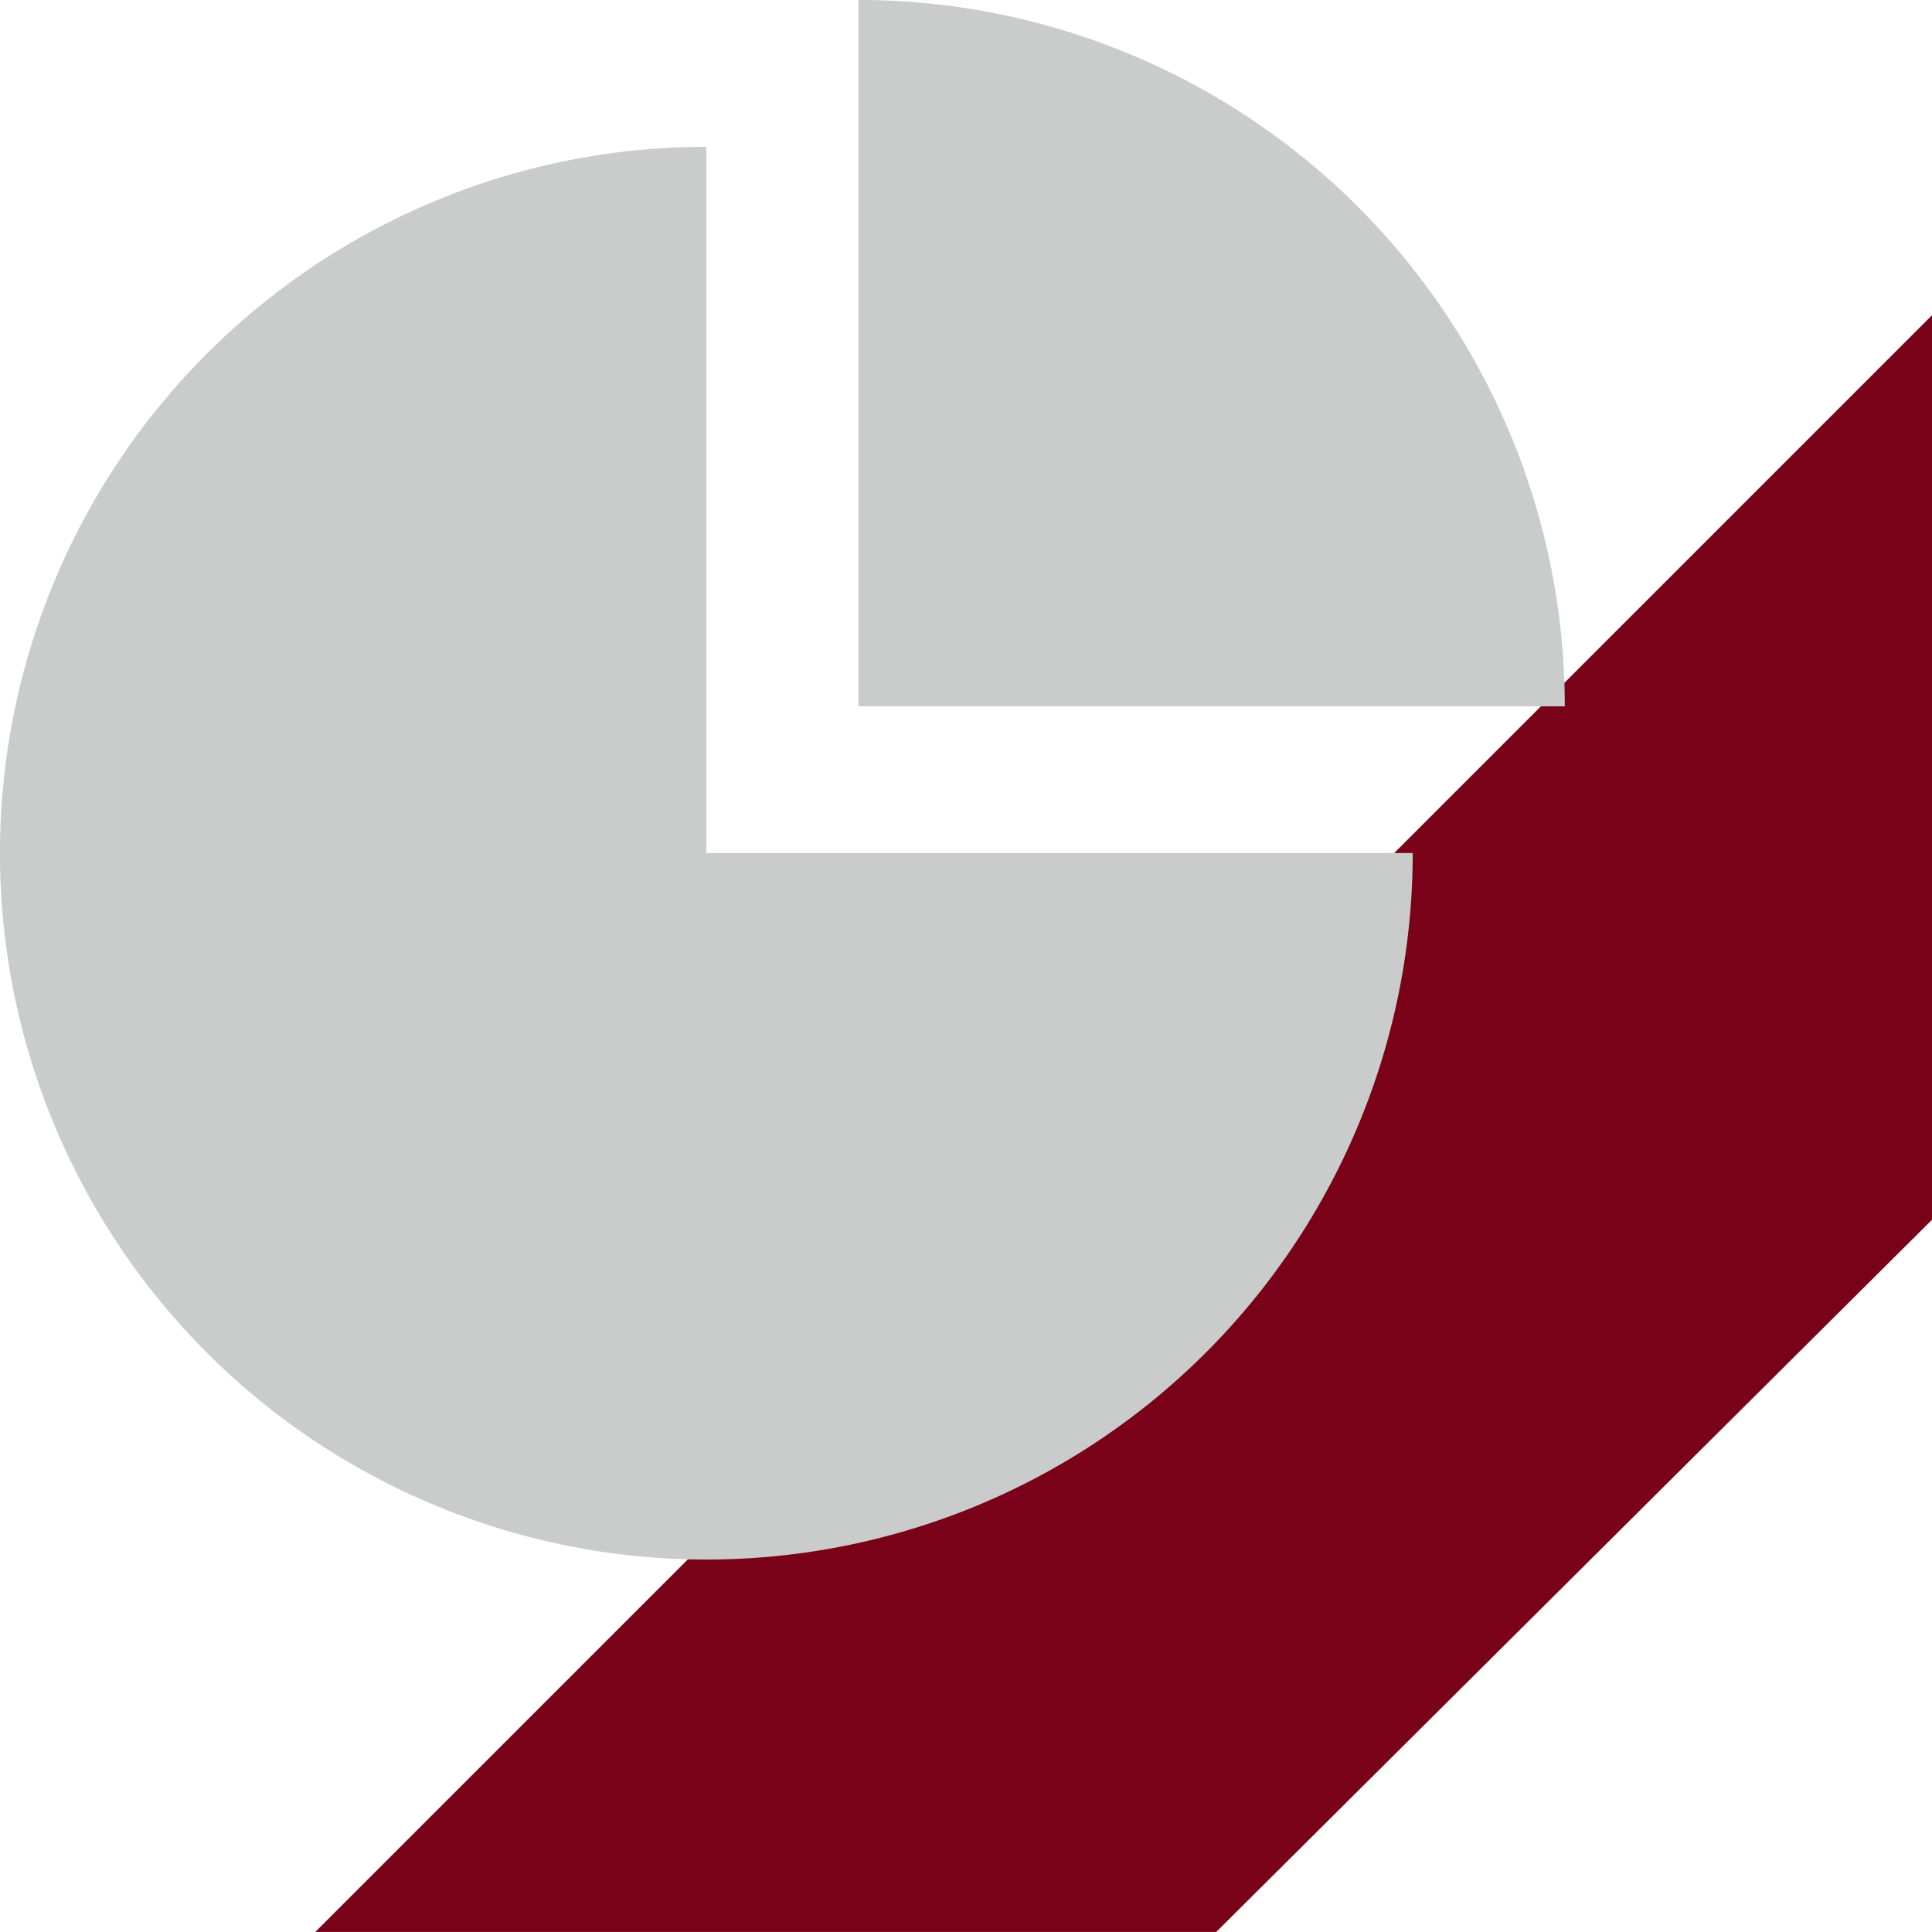
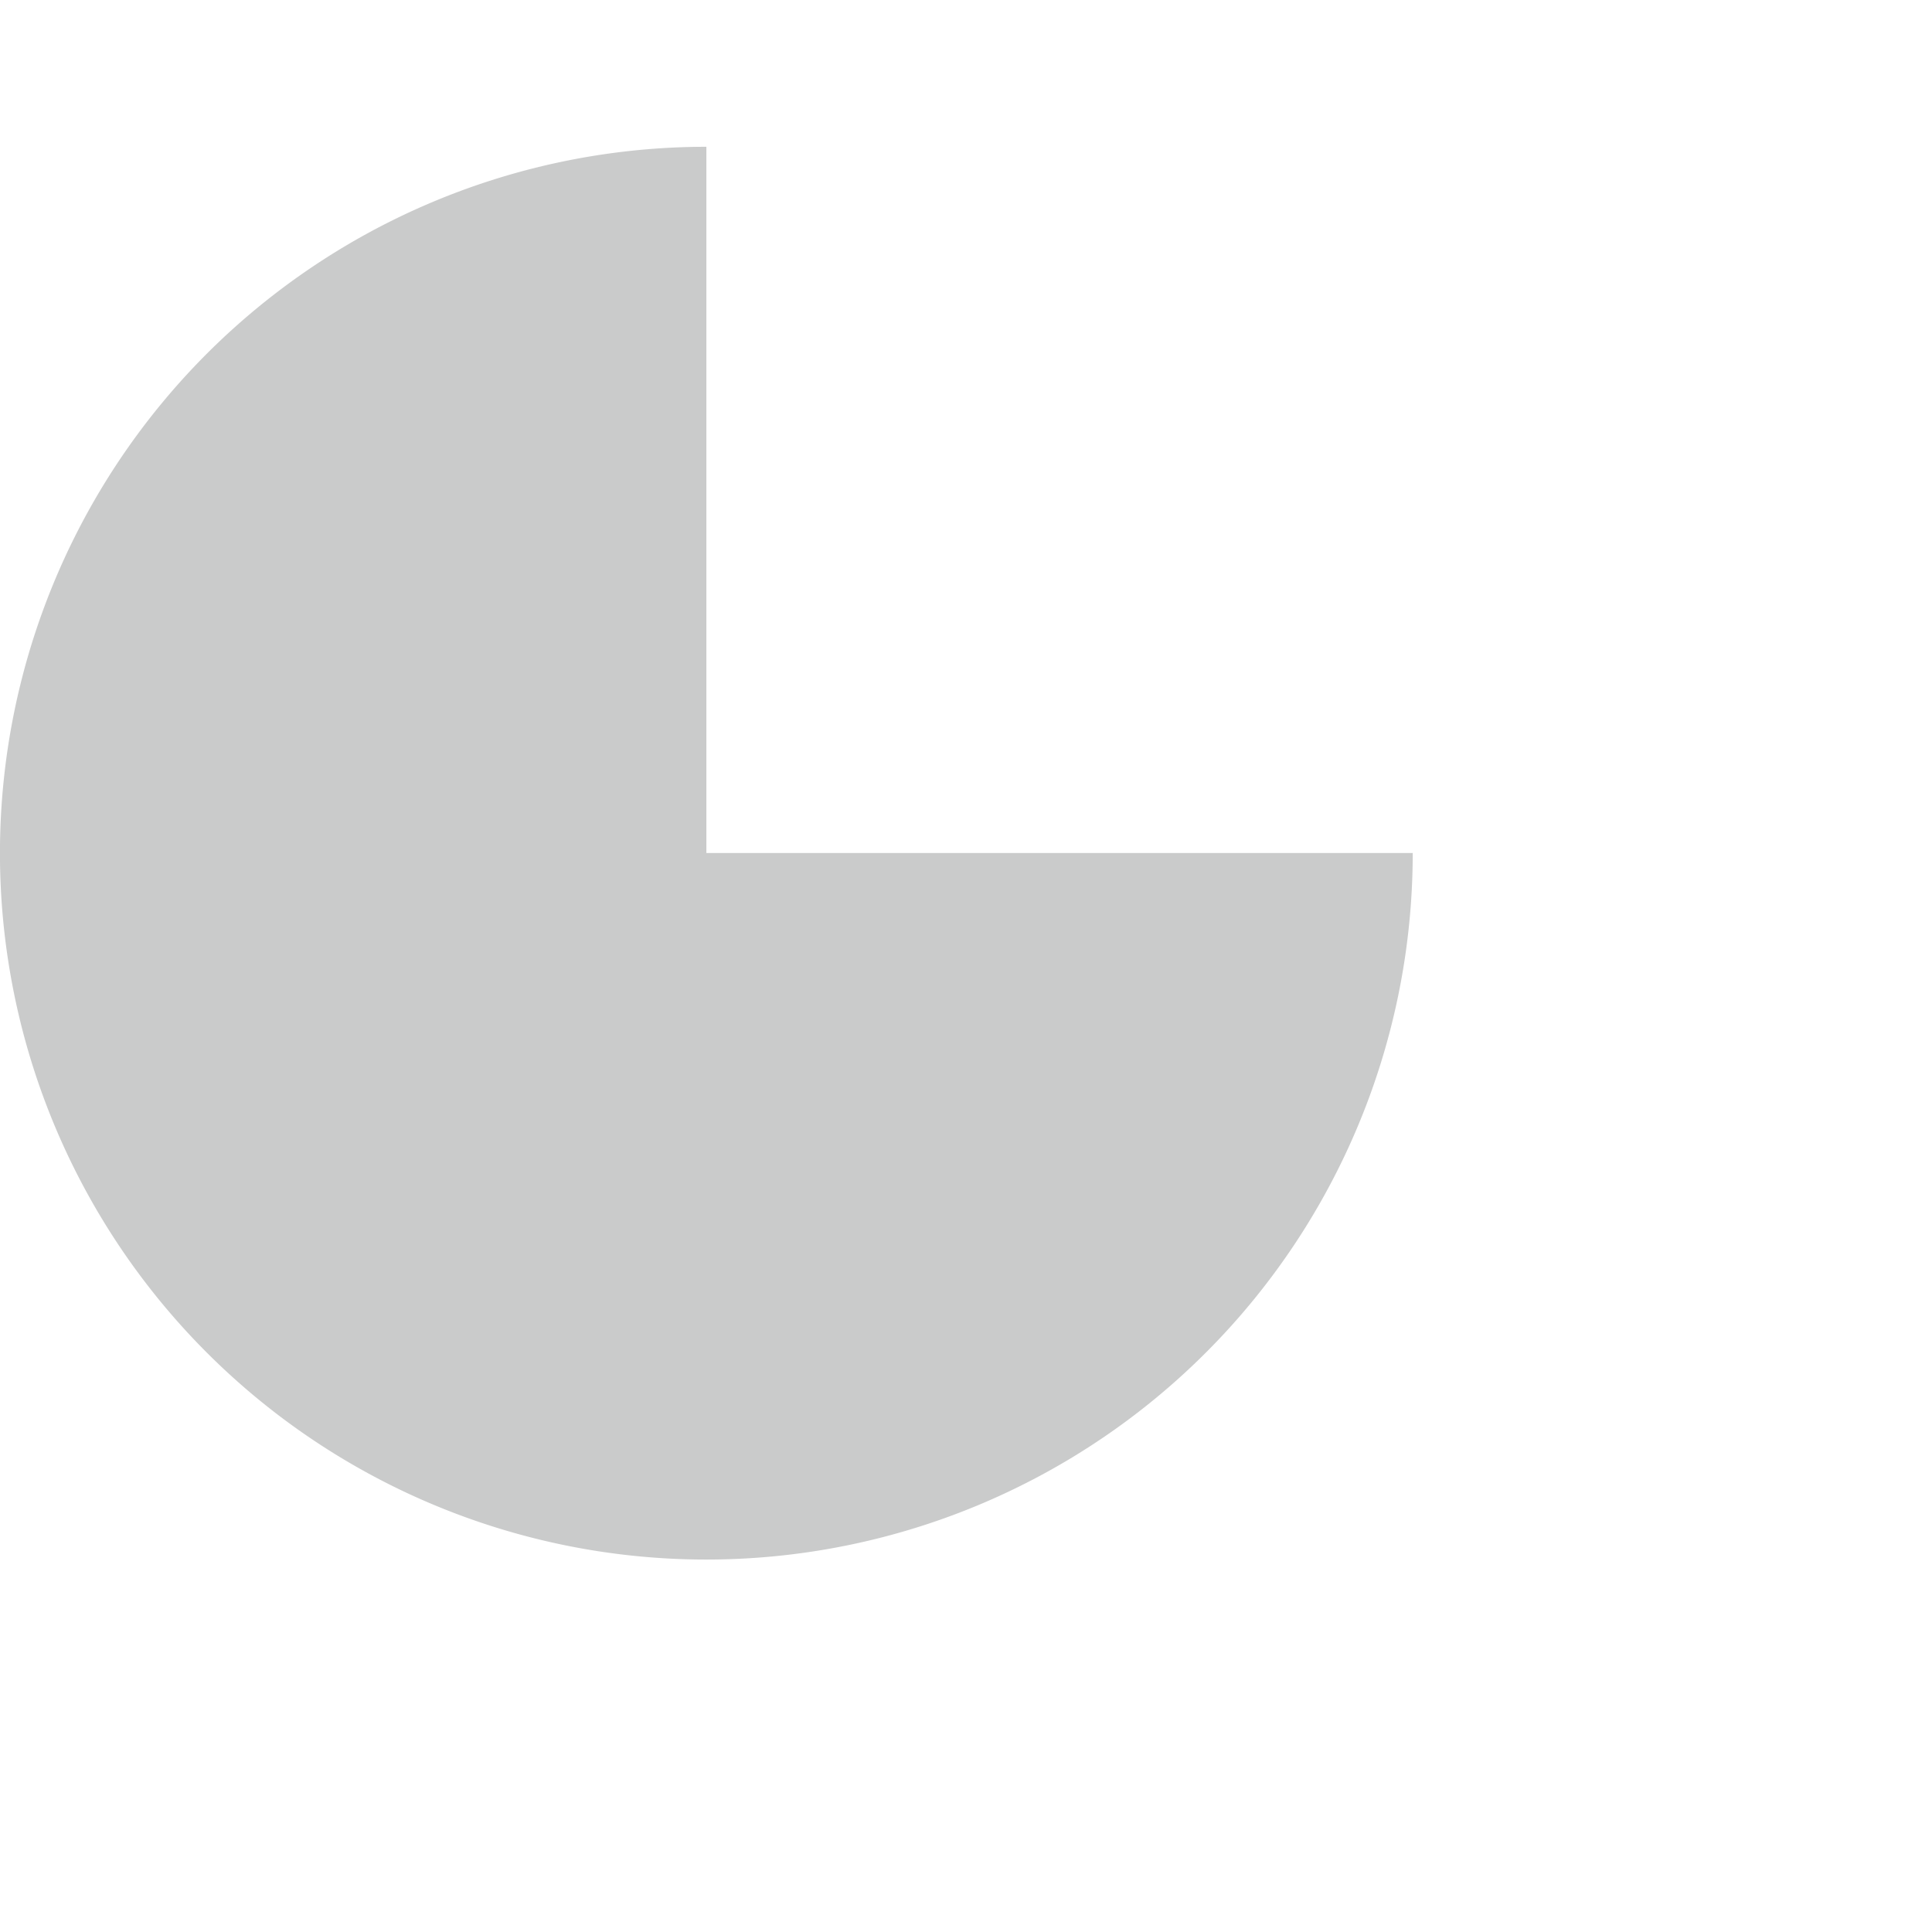
<svg xmlns="http://www.w3.org/2000/svg" width="45" height="45" viewBox="0 0 45 45">
  <g id="understandingneeds" transform="translate(-199.5 -679.903)">
-     <path id="Path_181" data-name="Path 181" d="M60.32,47.985,43.648,64.573H22.663L60.32,26.916Z" transform="translate(184.18 660.329)" fill="#790118" />
    <g id="iconfinder_pie-chart_353433" transform="translate(199.5 679.902)">
      <path id="Path_182" data-name="Path 182" d="M23.422,11.75A16.453,16.453,0,1,0,39.874,28.2H23.422V11.75Z" transform="translate(-6.969 -8.33)" fill="#cacbcb" />
-       <path id="Path_183" data-name="Path 183" d="M34.432,7.052V23.505H50.885A16.45,16.45,0,0,0,34.432,7.052Z" transform="translate(-14.438 -7.052)" fill="#cacbcb" />
    </g>
  </g>
</svg>